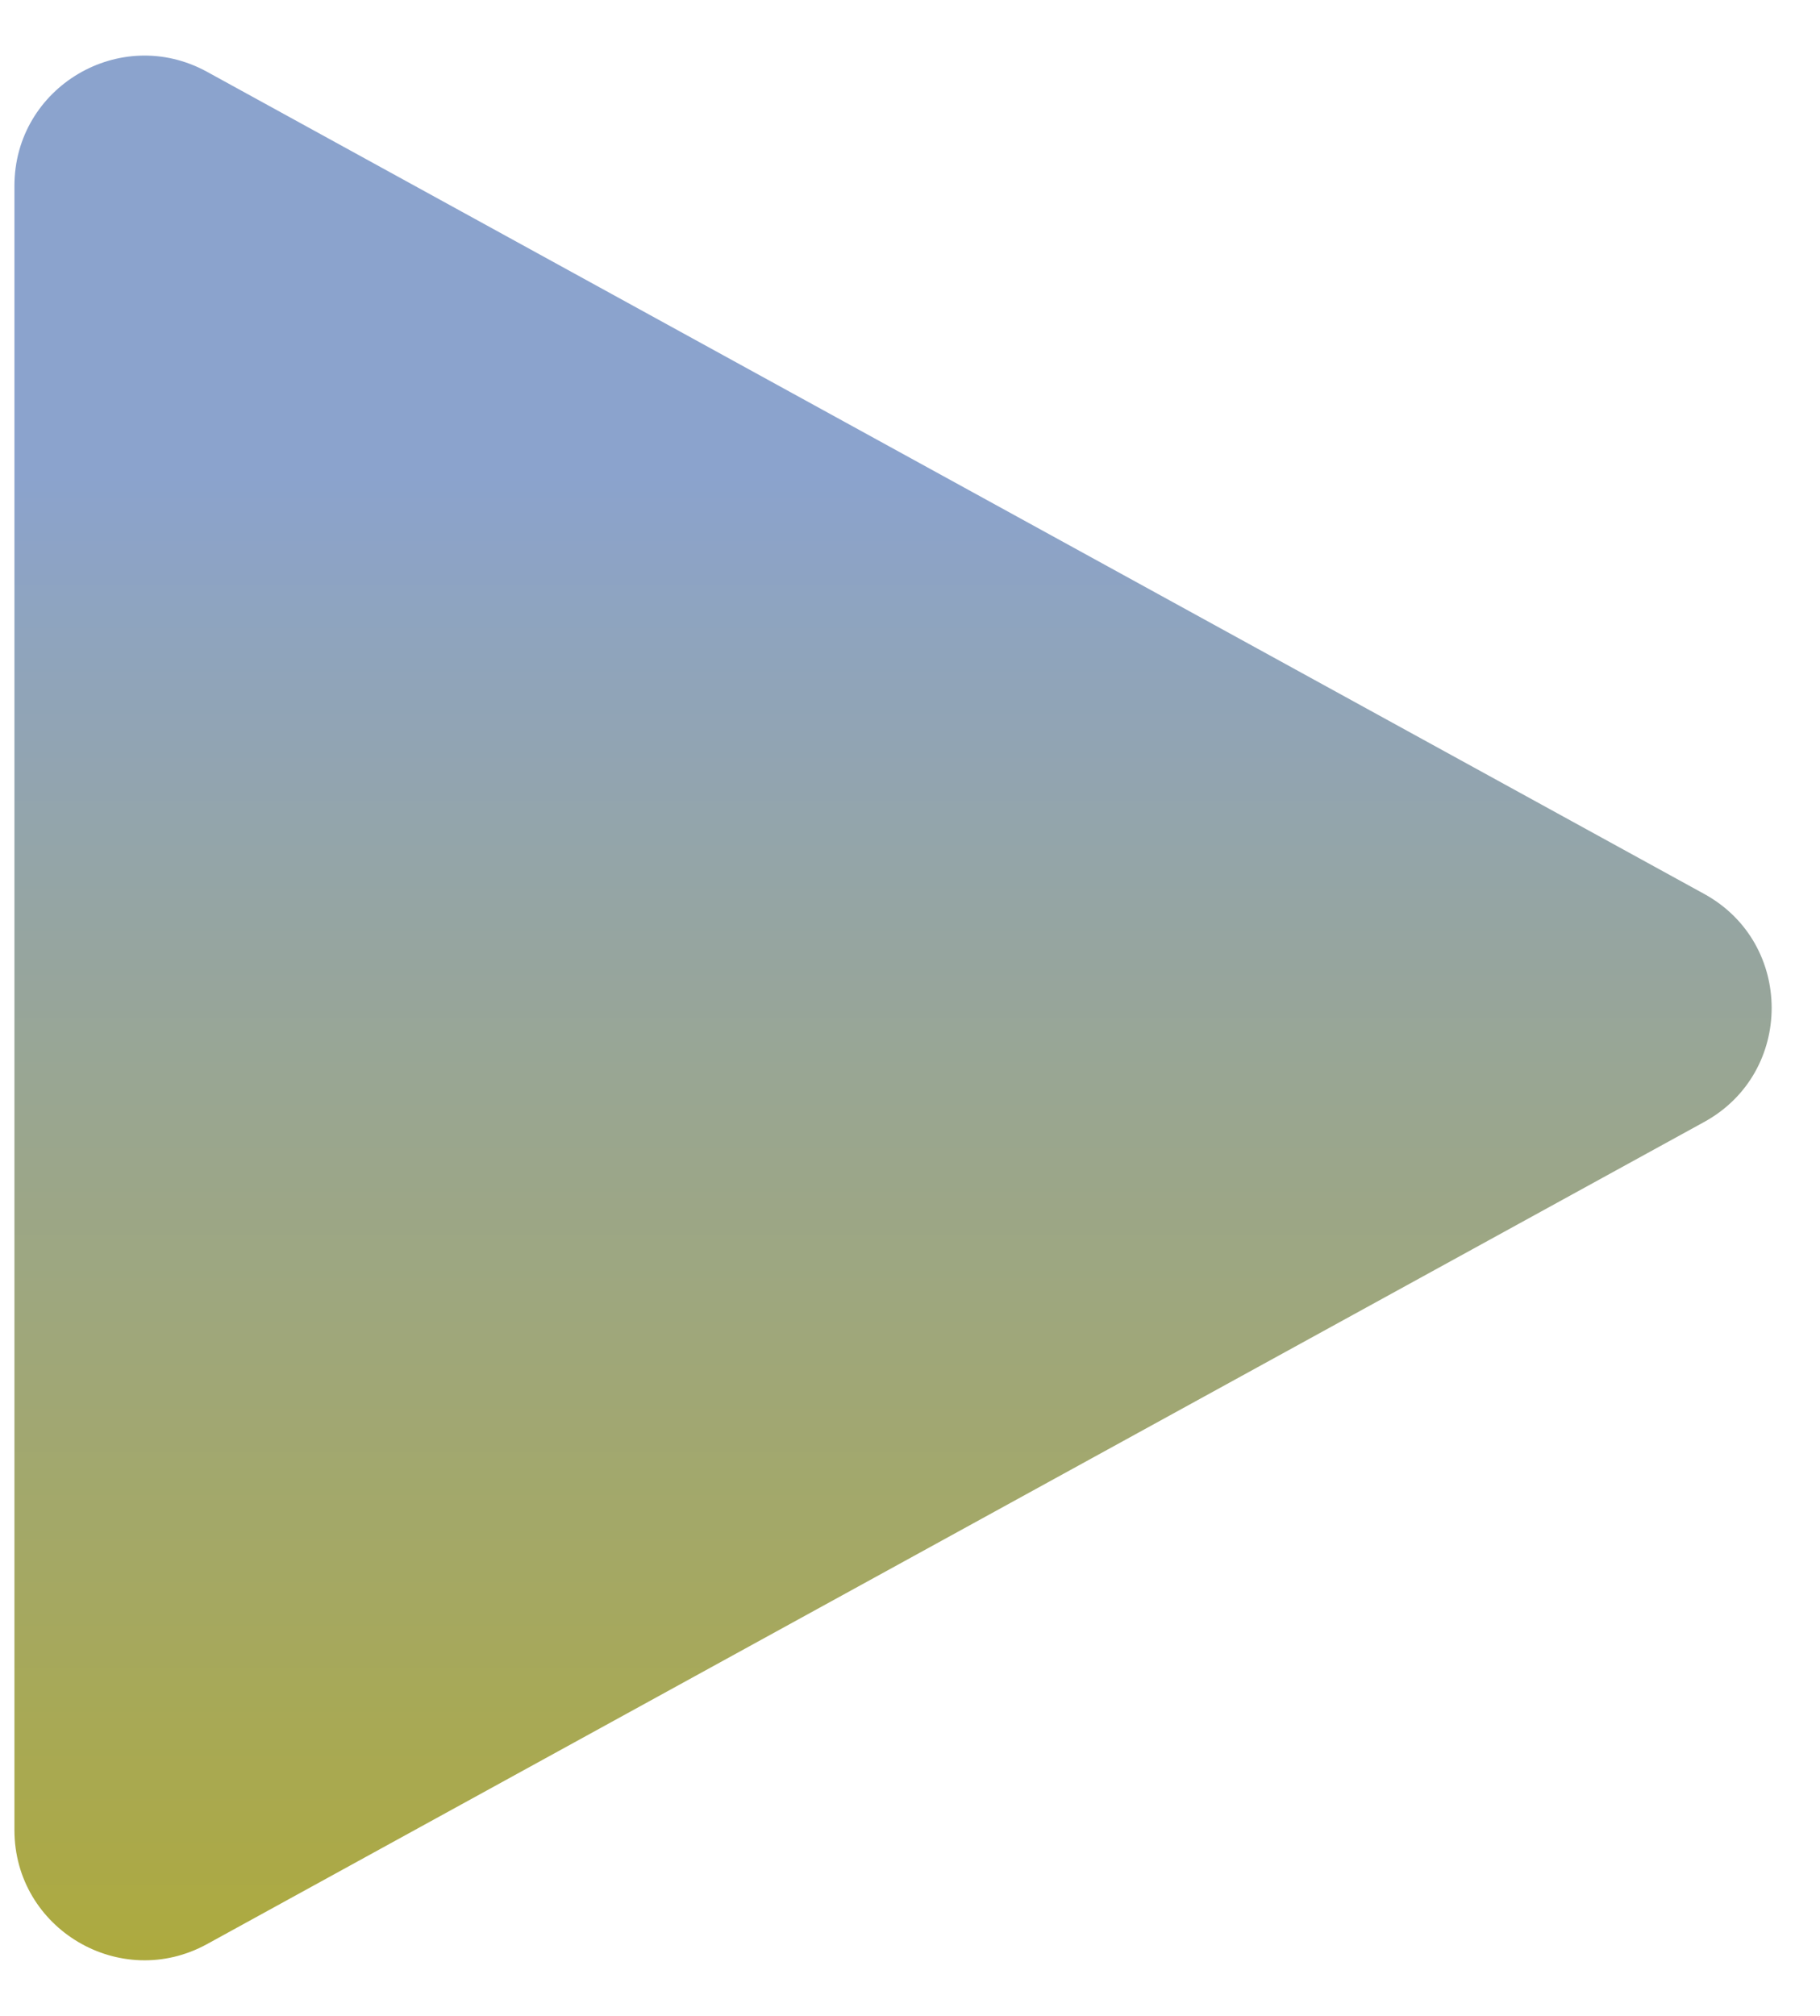
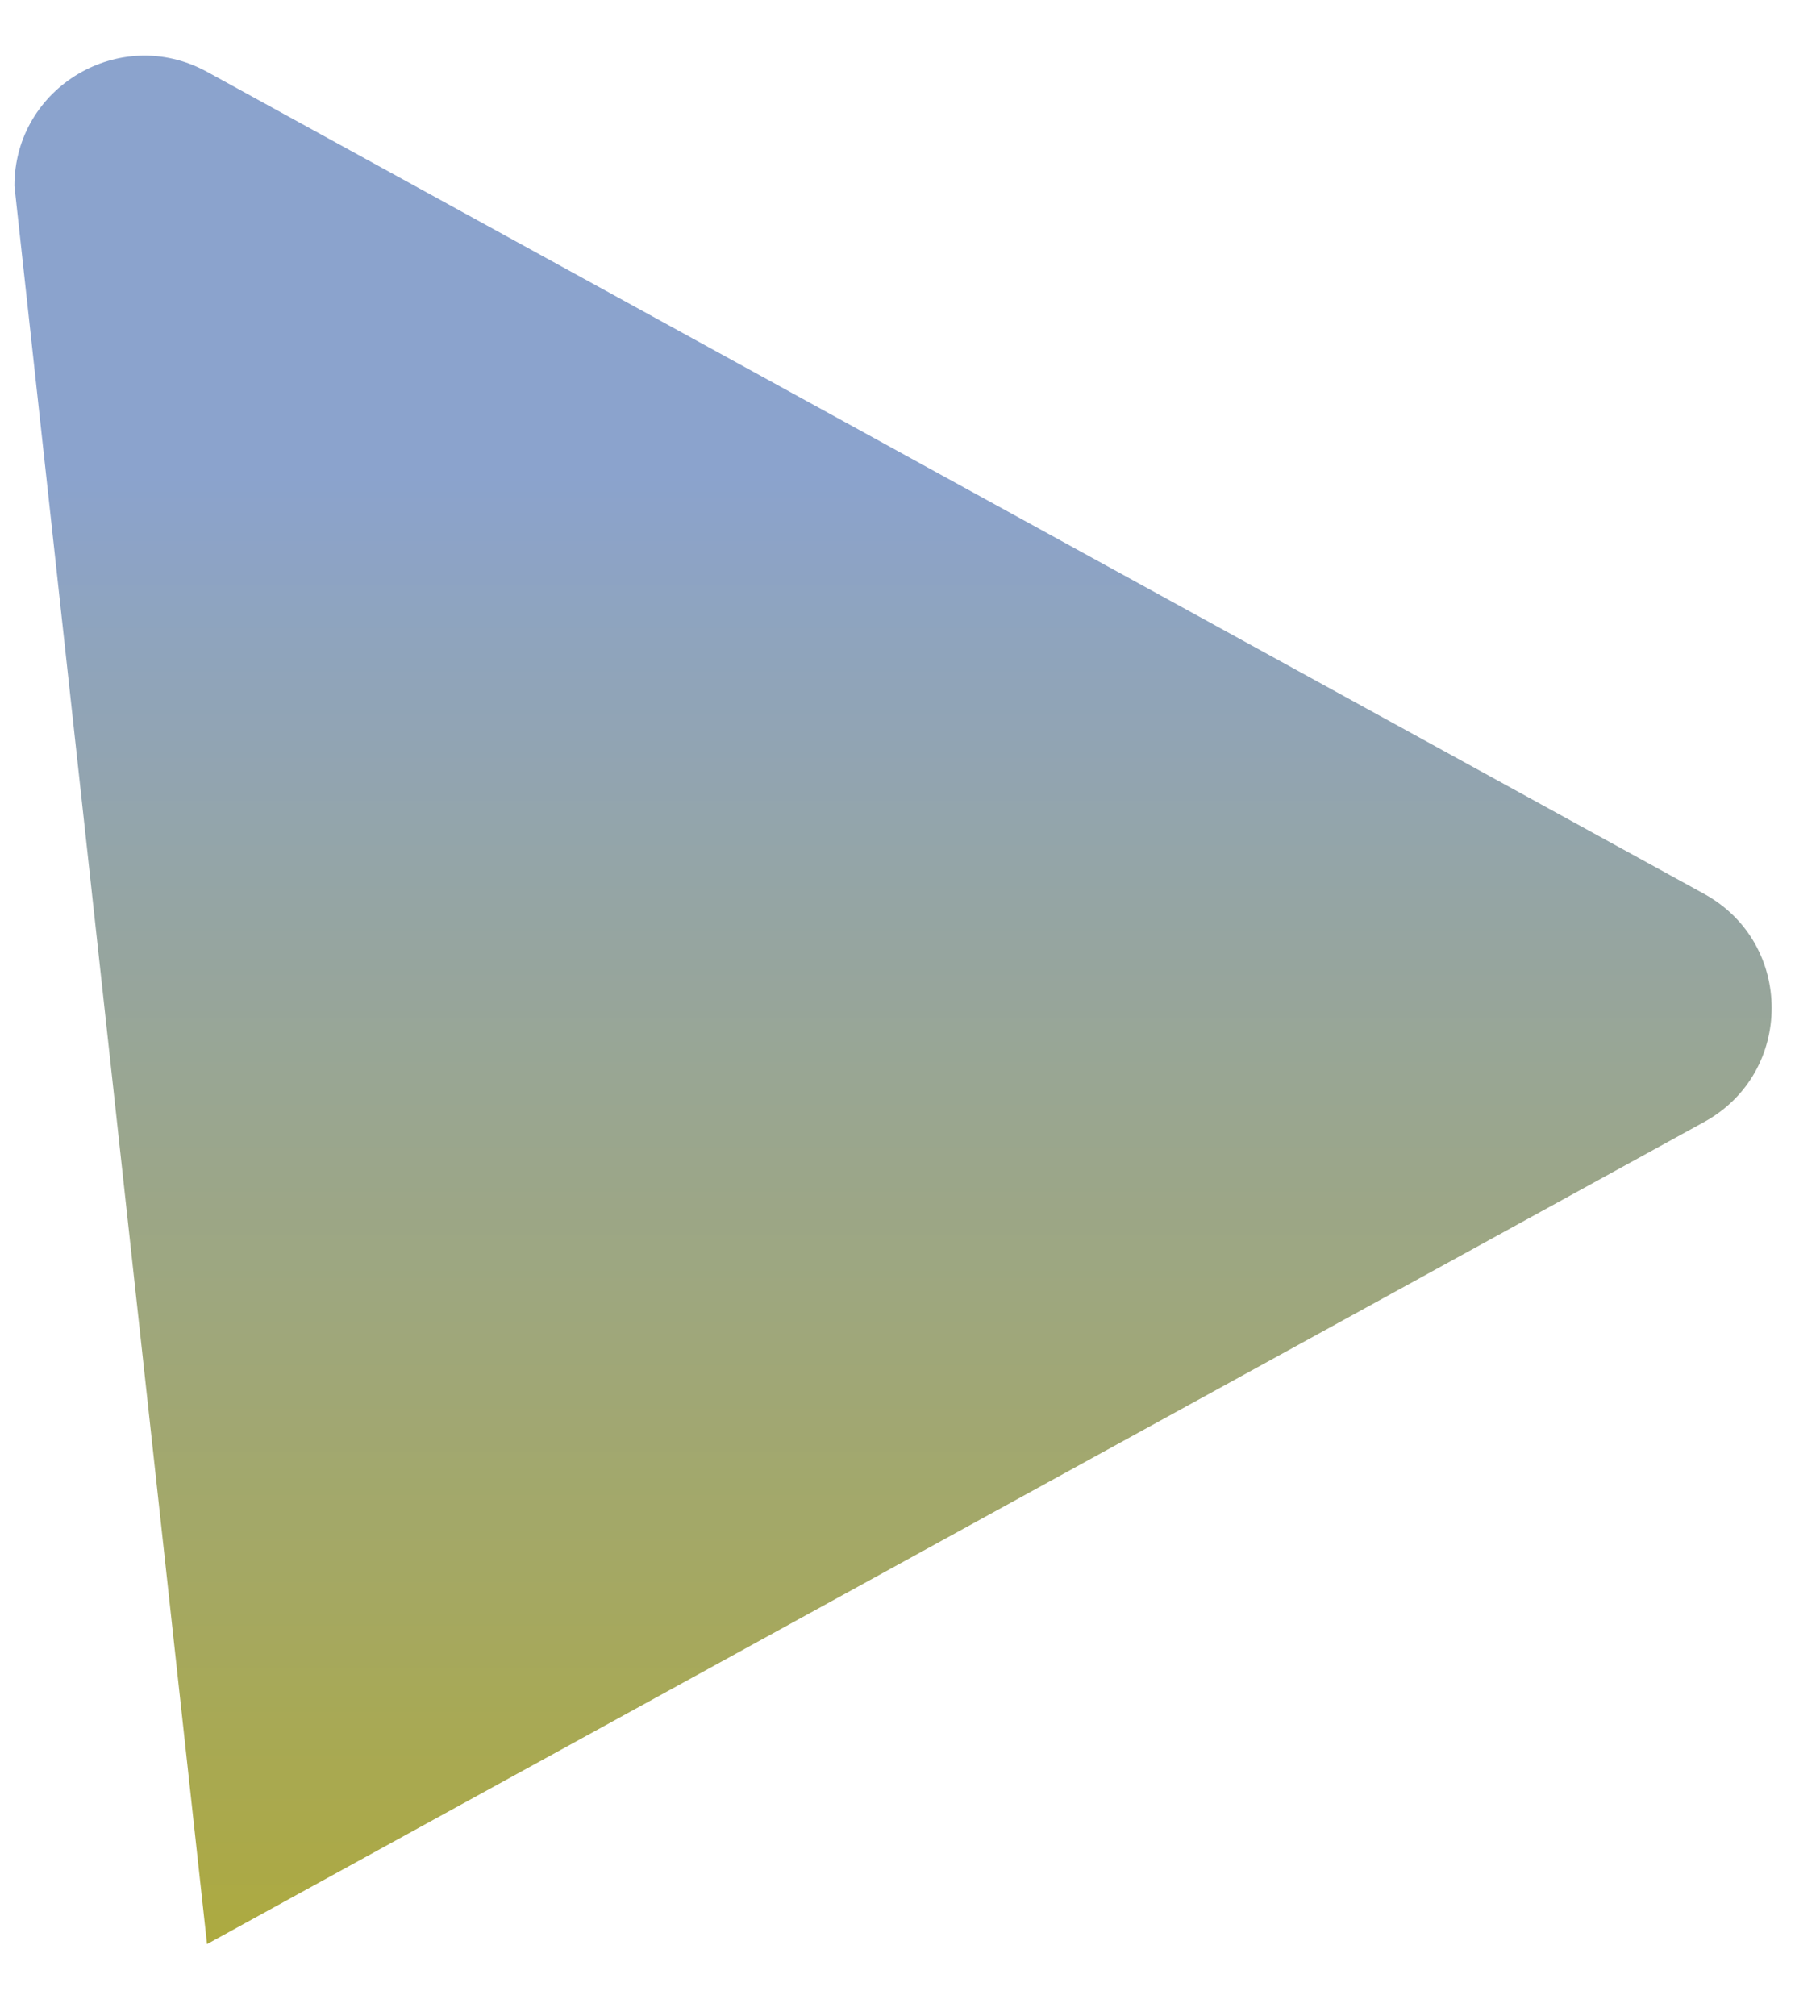
<svg xmlns="http://www.w3.org/2000/svg" width="28" height="31" viewBox="0 0 28 31" fill="none">
-   <path d="M26.219 13.747C27.602 14.506 27.602 16.494 26.219 17.253L3.185 29.896C1.852 30.627 0.222 29.663 0.222 28.142L0.222 2.858C0.222 1.337 1.852 0.373 3.185 1.104L26.219 13.747Z" fill="url(#paint0_linear_41_140)" />
+   <path d="M26.219 13.747C27.602 14.506 27.602 16.494 26.219 17.253L3.185 29.896L0.222 2.858C0.222 1.337 1.852 0.373 3.185 1.104L26.219 13.747Z" fill="url(#paint0_linear_41_140)" />
  <defs>
    <linearGradient id="paint0_linear_41_140" x1="9.953" y1="-3" x2="9.953" y2="34" gradientUnits="userSpaceOnUse">
      <stop offset="0.279" stop-color="#8BA3CD" />
      <stop offset="1" stop-color="#B3AB26" />
    </linearGradient>
  </defs>
</svg>